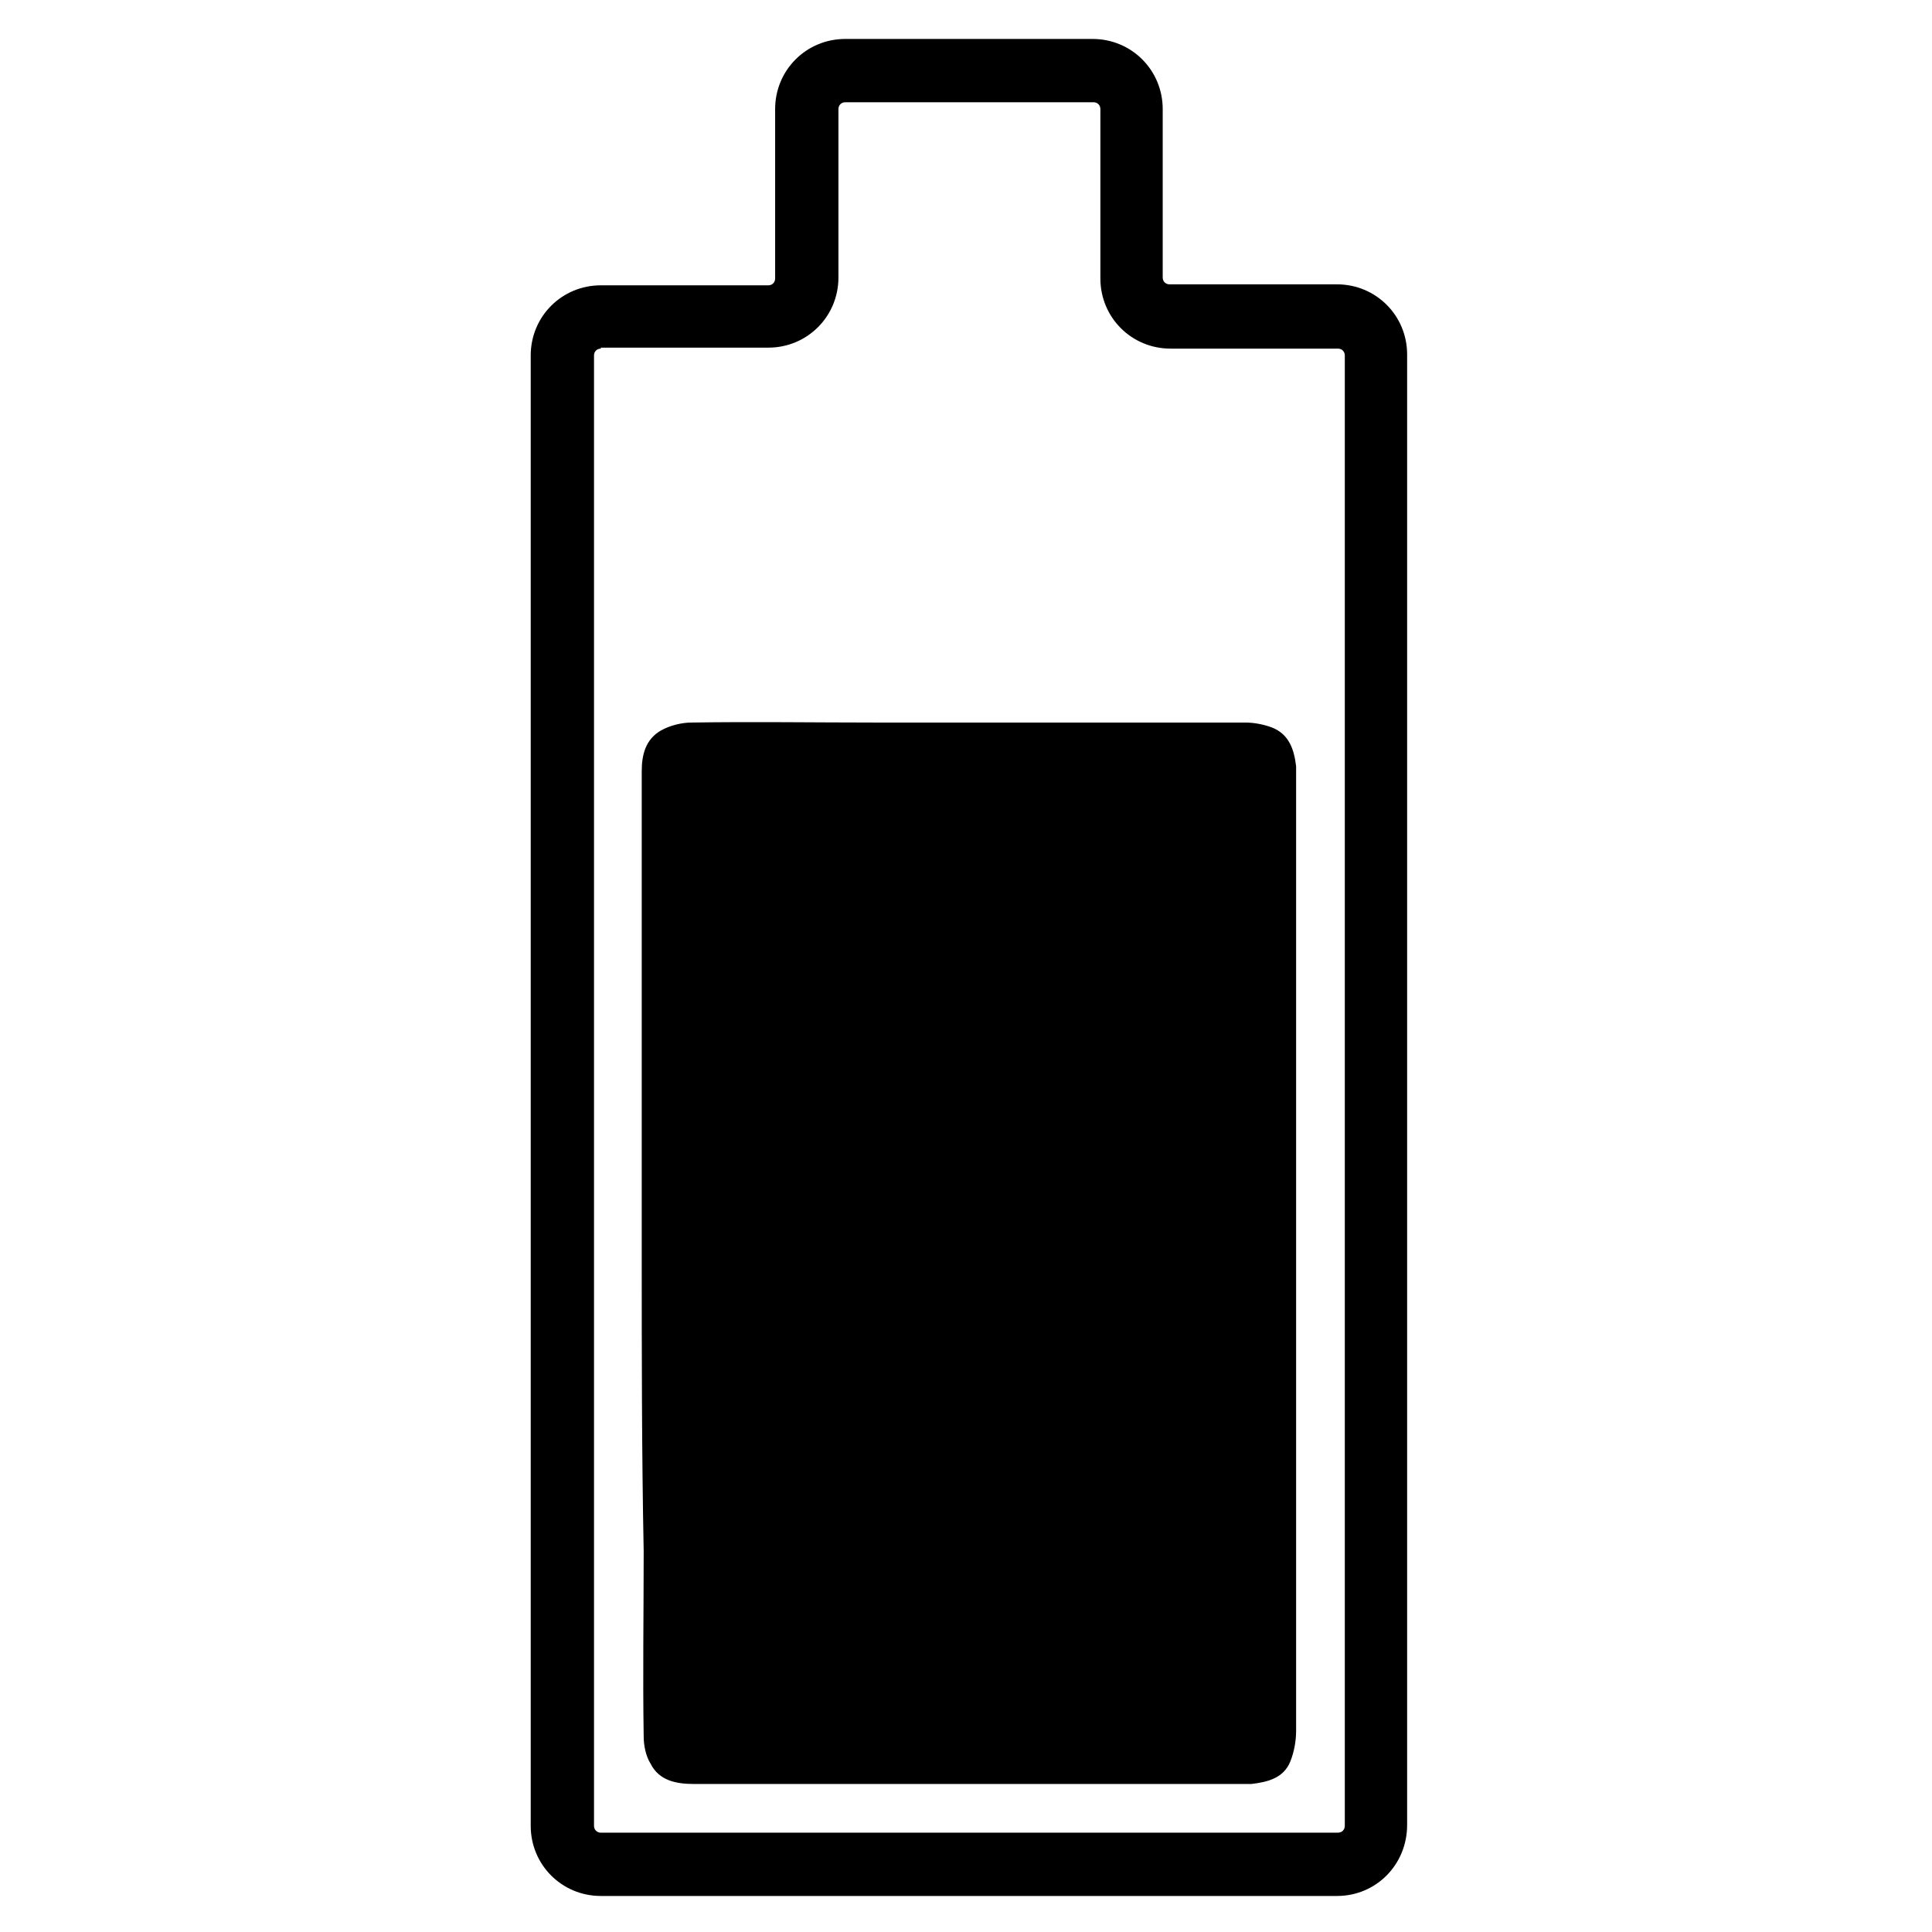
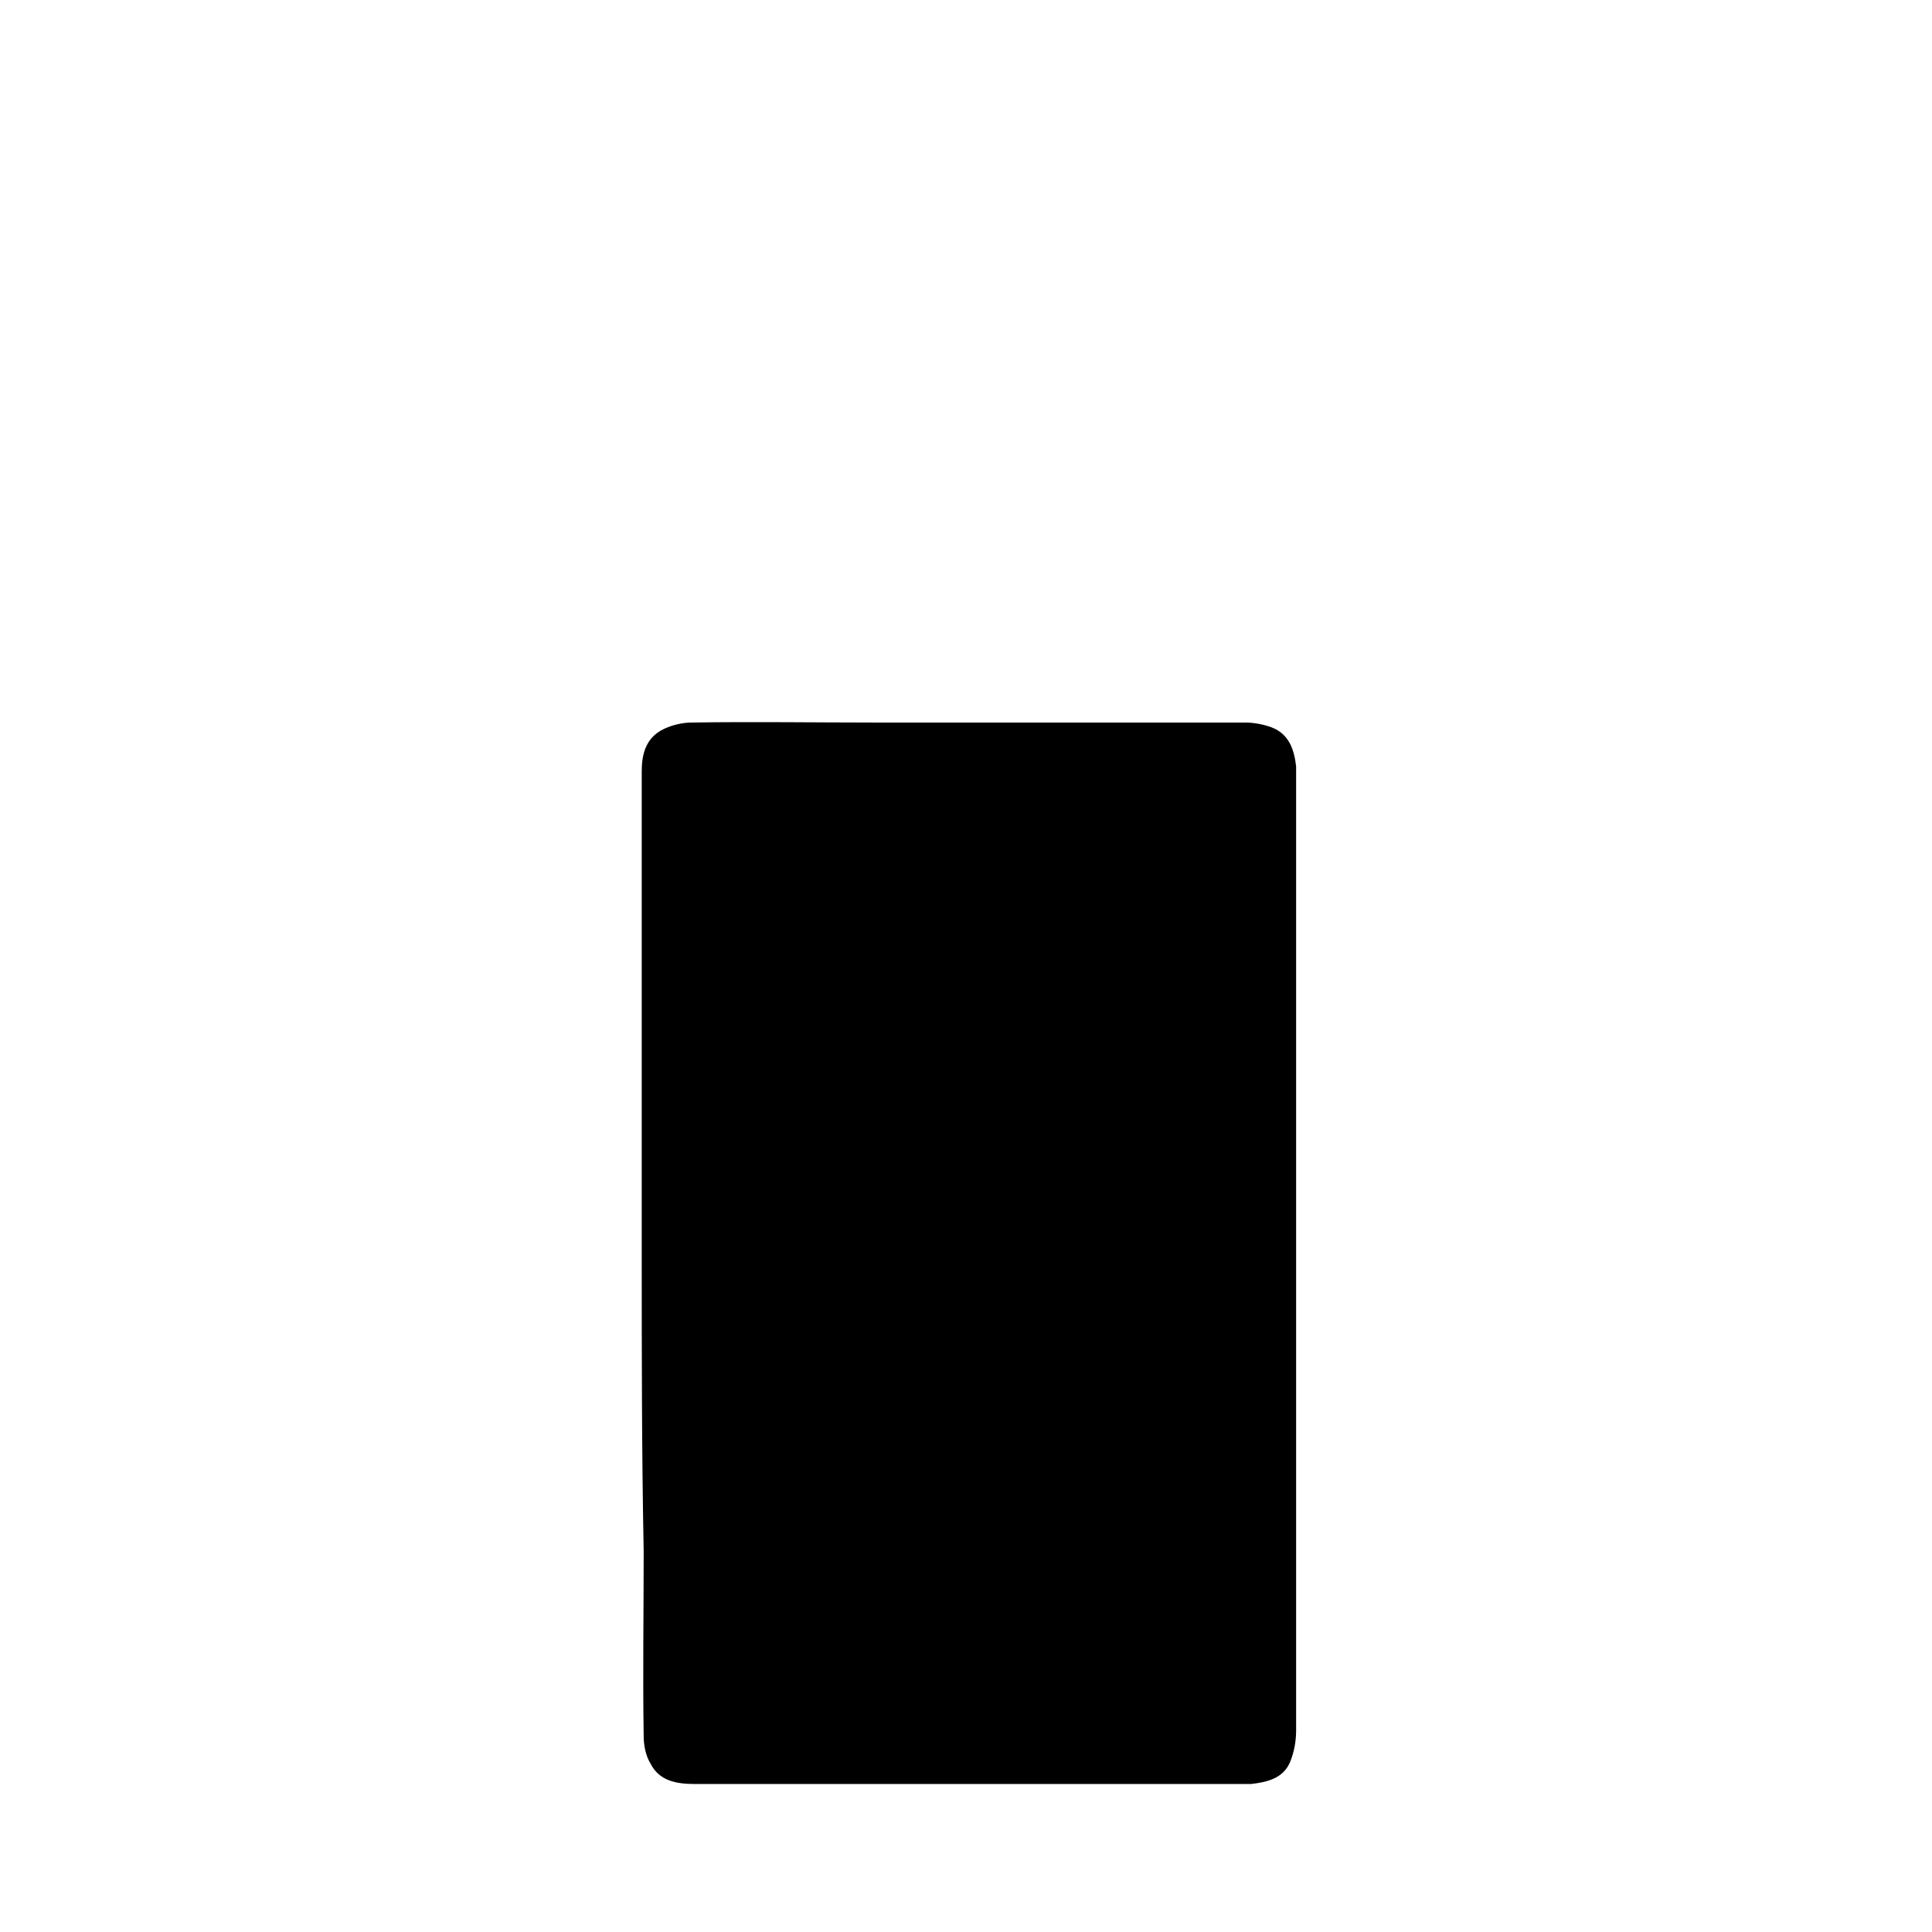
<svg xmlns="http://www.w3.org/2000/svg" version="1.1" id="Vrstva_1" x="0px" y="0px" viewBox="0 0 198.4 198.4" style="enable-background:new 0 0 198.4 198.4;" xml:space="preserve">
  <g>
    <g>
      <g>
        <path d="M65.9,128.7c0-16.5,0-33,0-49.5c0-1.7,0.4-3.3,2-4.2c0.9-0.5,2.1-0.8,3.1-0.8c6.3-0.1,12.7,0,19,0c12.6,0,25.3,0,37.9,0     c0.9,0,1.9,0.2,2.7,0.5c1.8,0.7,2.3,2.3,2.5,4c0,0.3,0,0.5,0,0.8c0,32.7,0,65.5,0,98.2c0,1.1-0.2,2.2-0.6,3.2     c-0.7,1.7-2.3,2.1-4,2.3c-0.2,0-0.4,0-0.5,0c-18.9,0-37.8,0-56.7,0c-1.8,0-3.6-0.3-4.5-2.1c-0.5-0.8-0.7-1.9-0.7-2.8     c-0.1-6.3,0-12.6,0-19C65.9,149.1,65.9,138.9,65.9,128.7z" />
      </g>
    </g>
-     <path d="M137.3,194.7H61.7c-4,0-7.2-3.2-7.2-7.2v-151c0-4,3.2-7.2,7.2-7.2h17.2c0.4,0,0.7-0.3,0.7-0.7V11.2c0-4,3.2-7.2,7.2-7.2   h25.4c4,0,7.2,3.2,7.2,7.2v17.3c0,0.4,0.3,0.7,0.7,0.7h17.2c4,0,7.2,3.2,7.2,7.2v151C144.5,191.5,141.3,194.7,137.3,194.7z    M61.7,35.8c-0.4,0-0.7,0.3-0.7,0.7v151c0,0.4,0.3,0.7,0.7,0.7h75.7c0.4,0,0.7-0.3,0.7-0.7v-151c0-0.4-0.3-0.7-0.7-0.7h-17.2   c-4,0-7.2-3.2-7.2-7.2V11.2c0-0.4-0.3-0.7-0.7-0.7H86.8c-0.4,0-0.7,0.3-0.7,0.7v17.3c0,4-3.2,7.2-7.2,7.2H61.7z" />
  </g>
</svg>